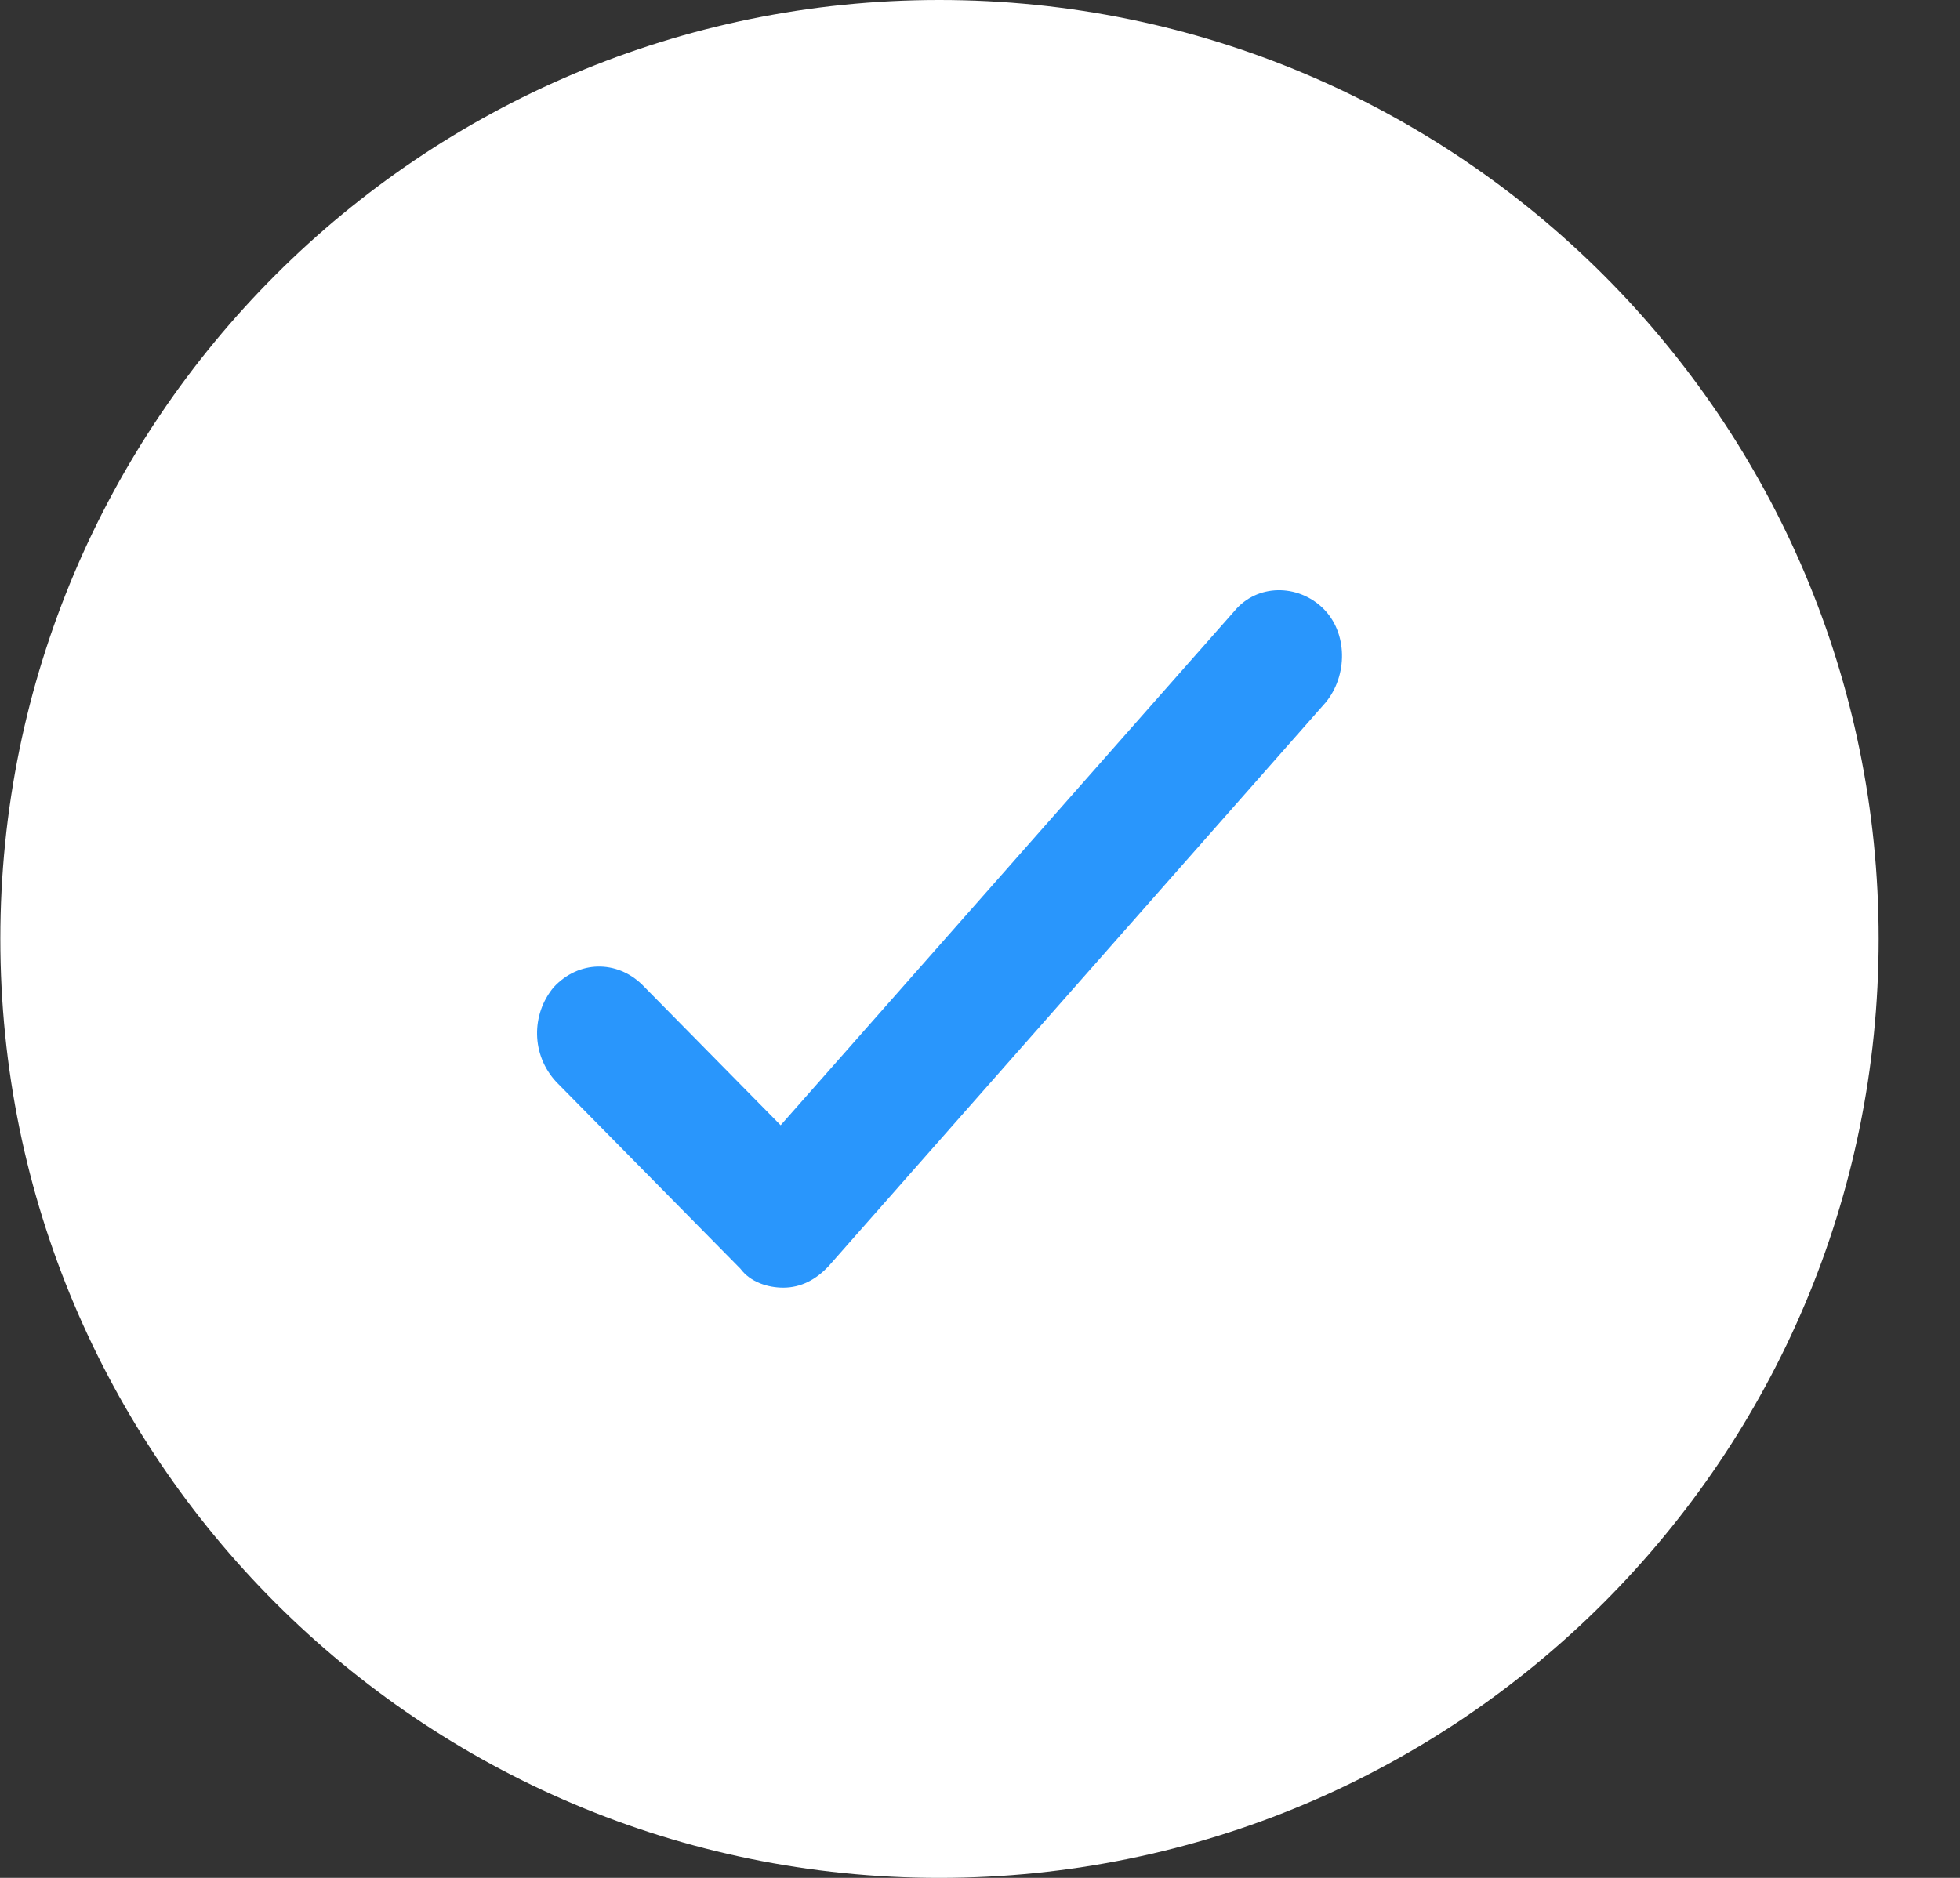
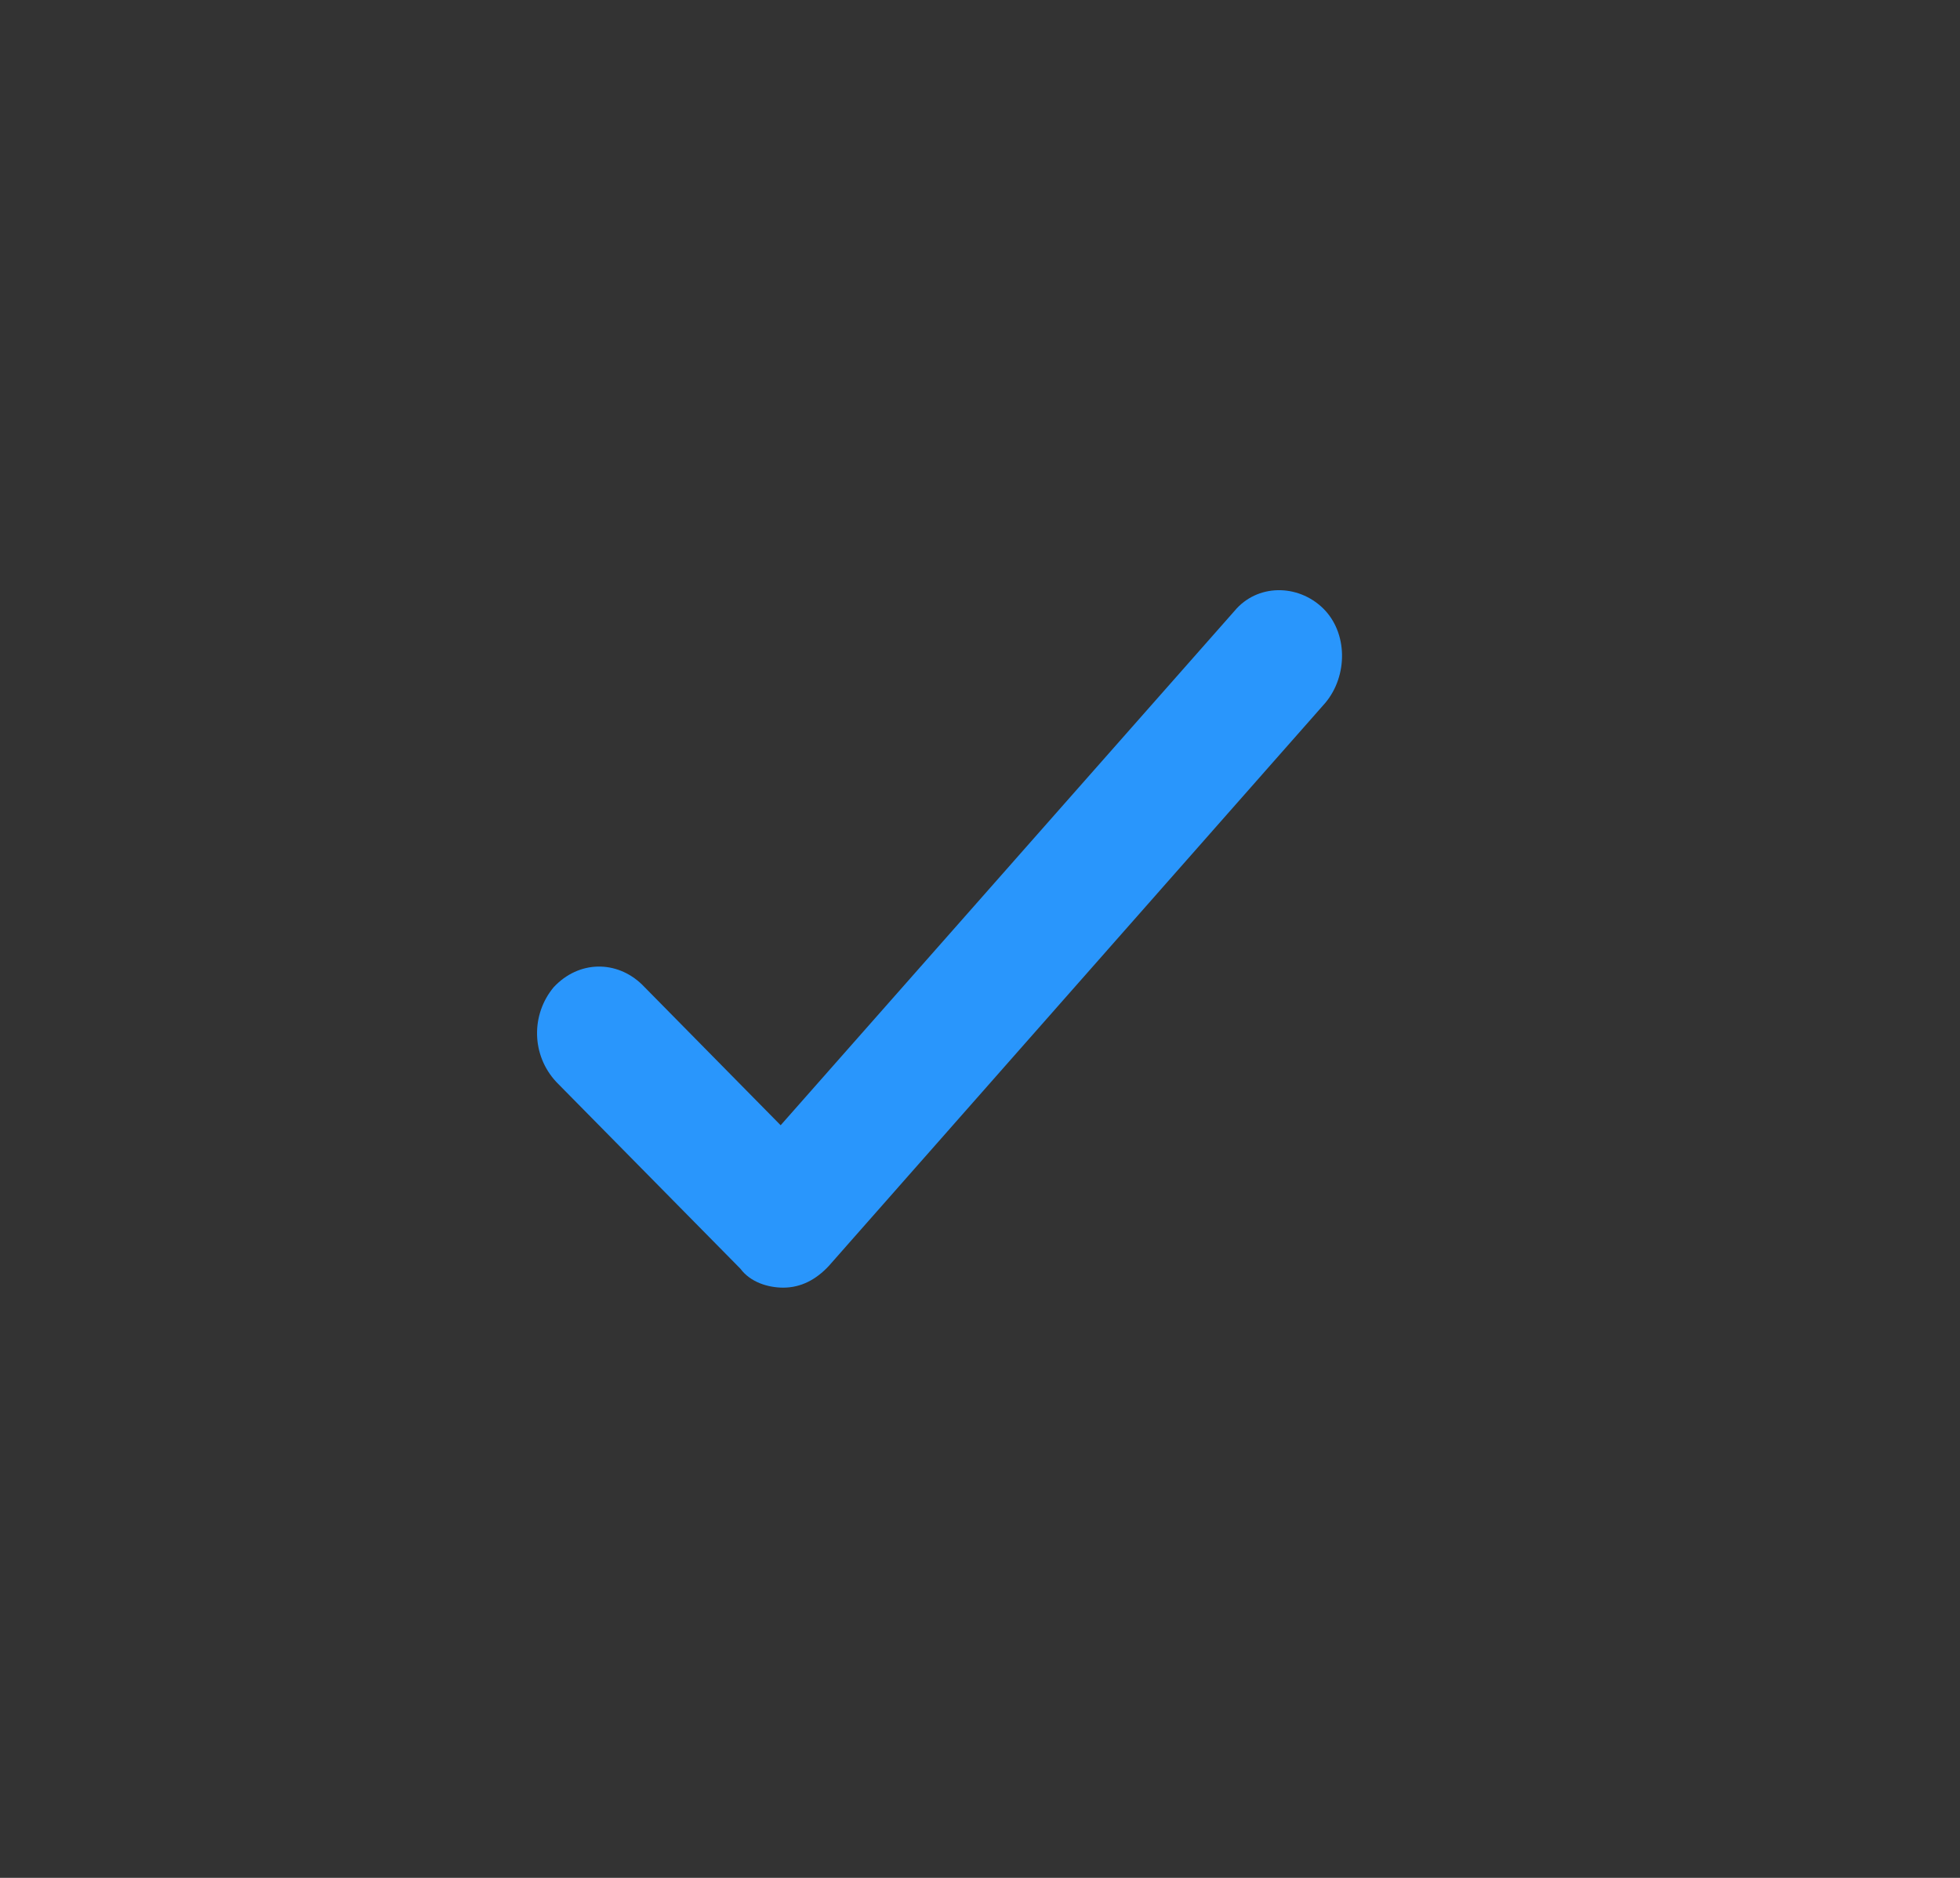
<svg xmlns="http://www.w3.org/2000/svg" width="24" height="23" viewBox="0 0 24 23" fill="none">
  <rect x="0" y="0" width="24" height="23" fill="#333333" stroke="none" />
-   <path fill-rule="evenodd" clip-rule="evenodd" d="M11.502 0C17.855 0 23.004 5.15 23.004 11.499C23.004 17.851 17.855 23 11.502 23C5.153 23 0.004 17.851 0.004 11.499C0.004 5.15 5.153 0 11.502 0Z" fill="white" />
  <path fill-rule="evenodd" clip-rule="evenodd" d="M9.591 15.771C9.405 15.771 9.189 15.705 9.066 15.539L6.812 13.252C6.503 12.92 6.503 12.423 6.78 12.091C7.089 11.76 7.552 11.76 7.861 12.058L9.559 13.782L15.117 7.482C15.394 7.15 15.889 7.15 16.198 7.448C16.506 7.746 16.506 8.277 16.229 8.608L10.147 15.507C9.992 15.673 9.807 15.771 9.591 15.771L9.591 15.771Z" fill="#2996FC" />
</svg>